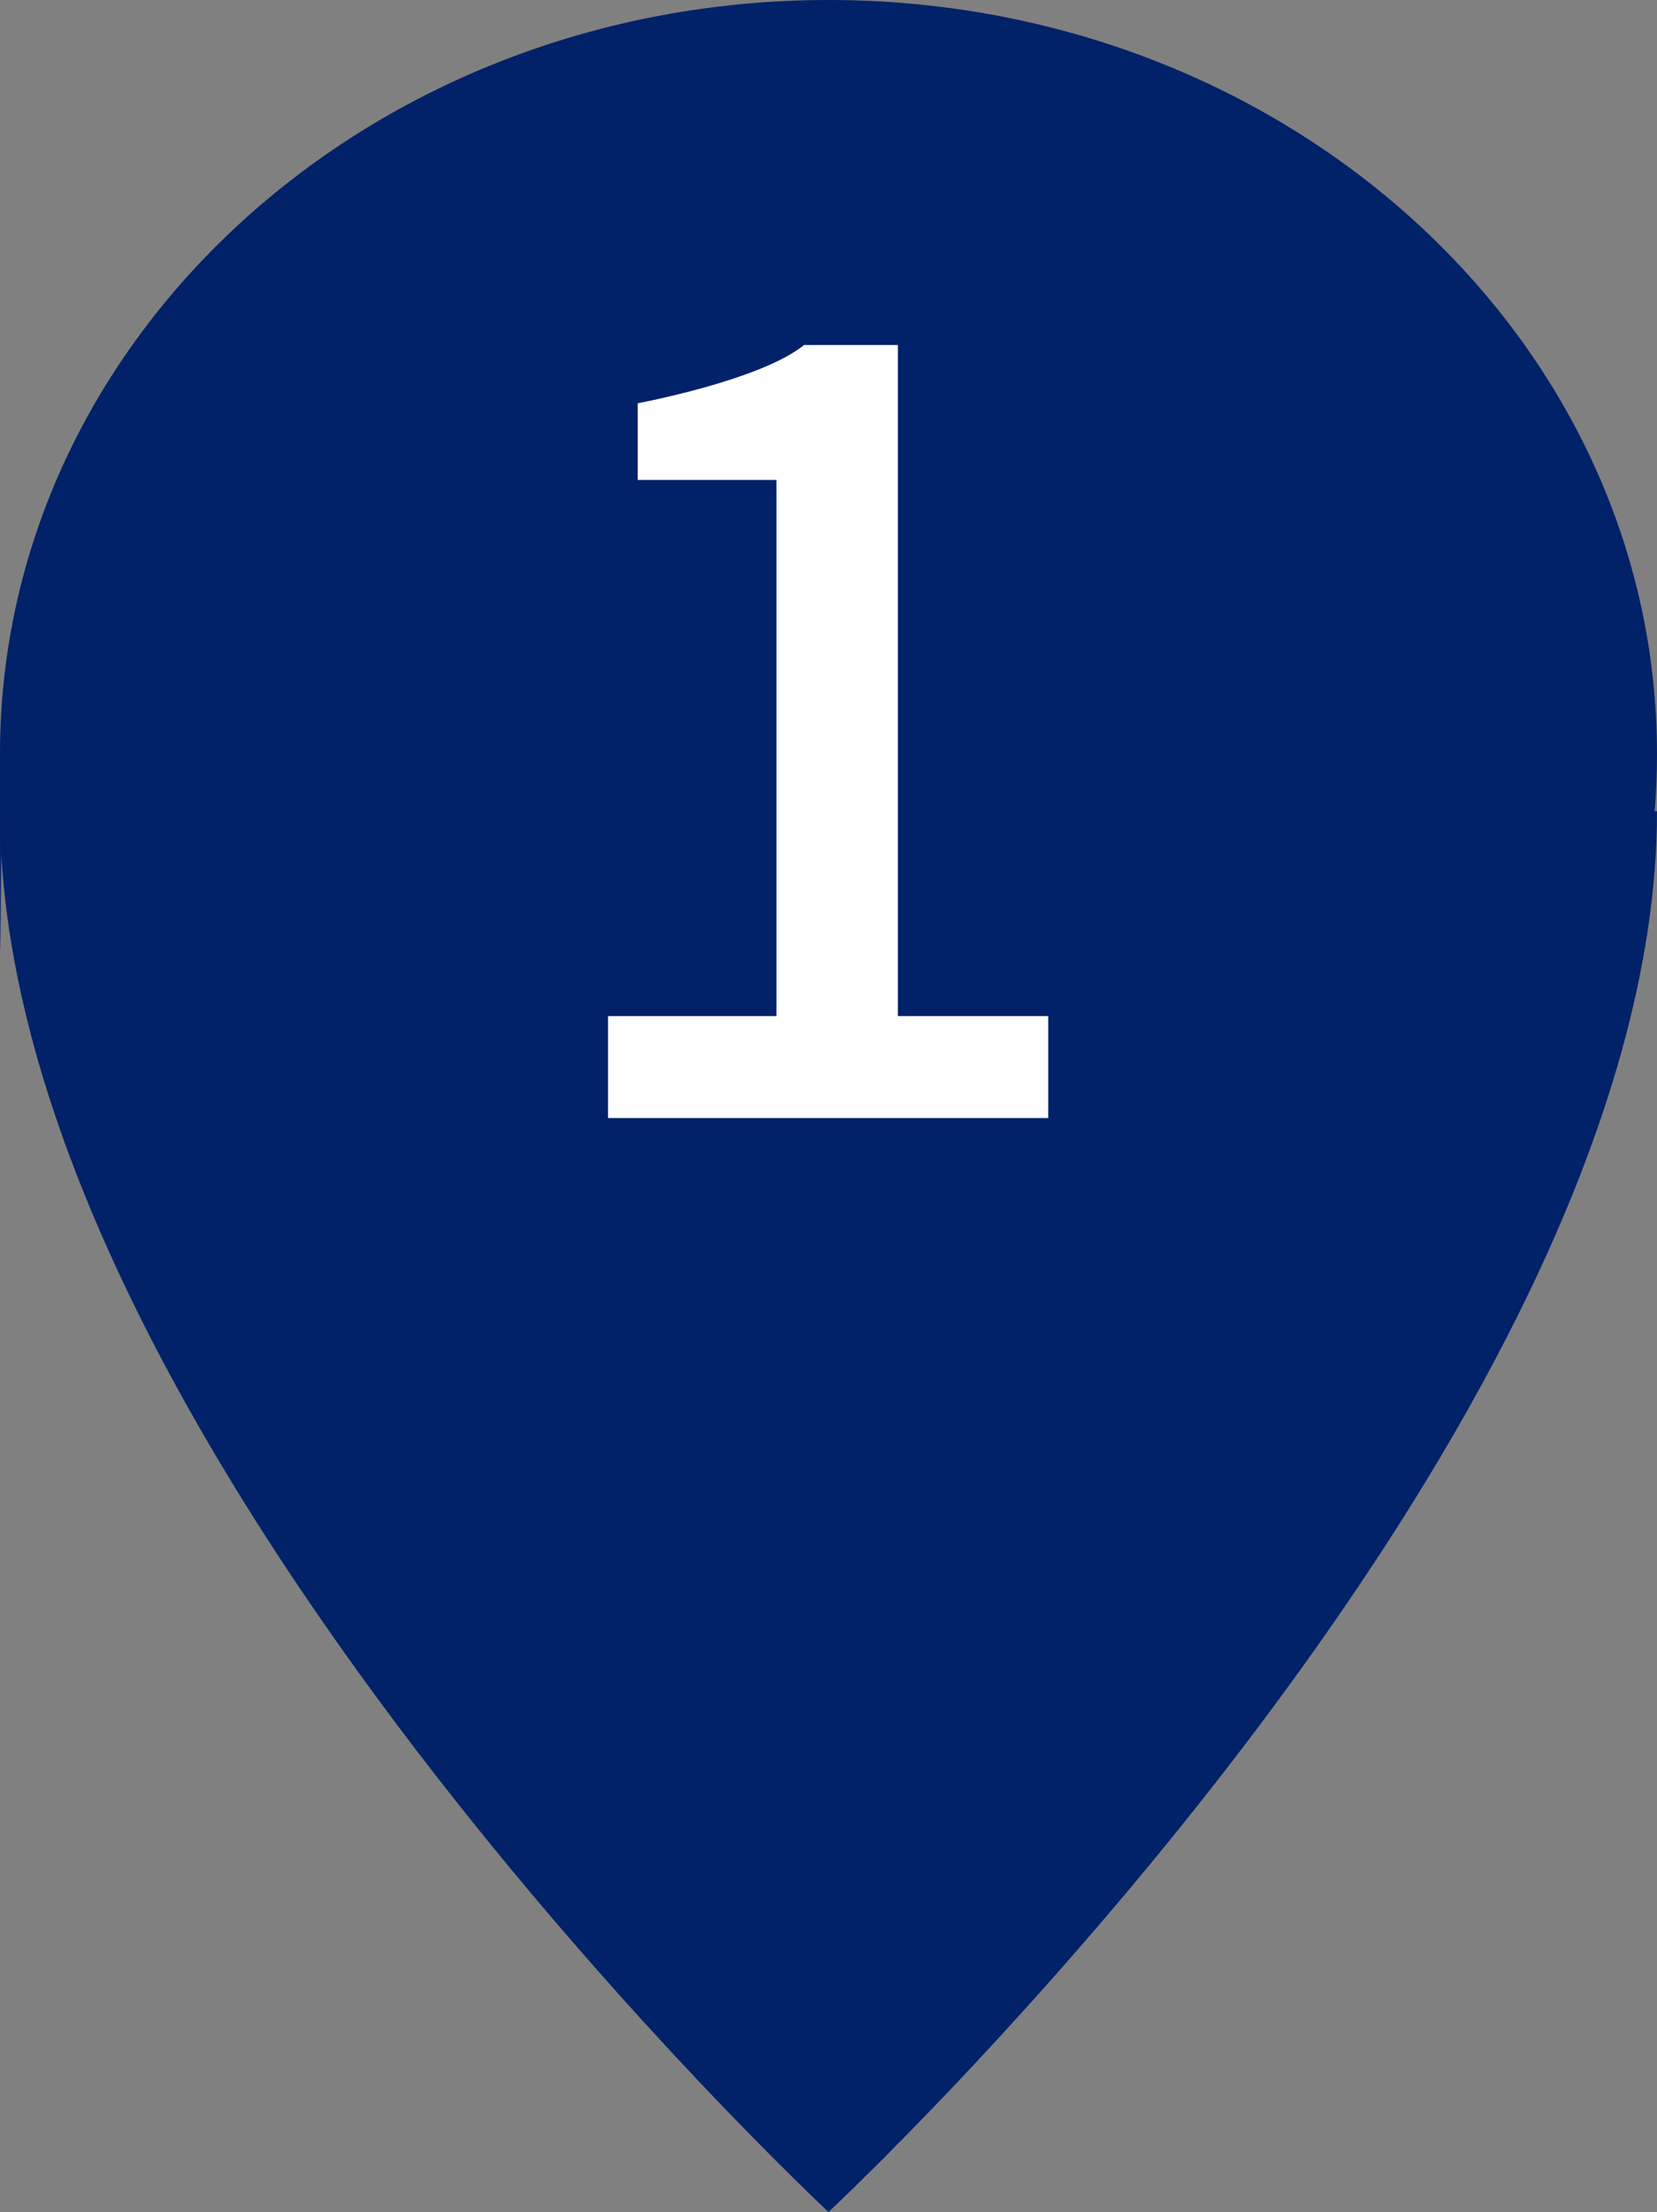
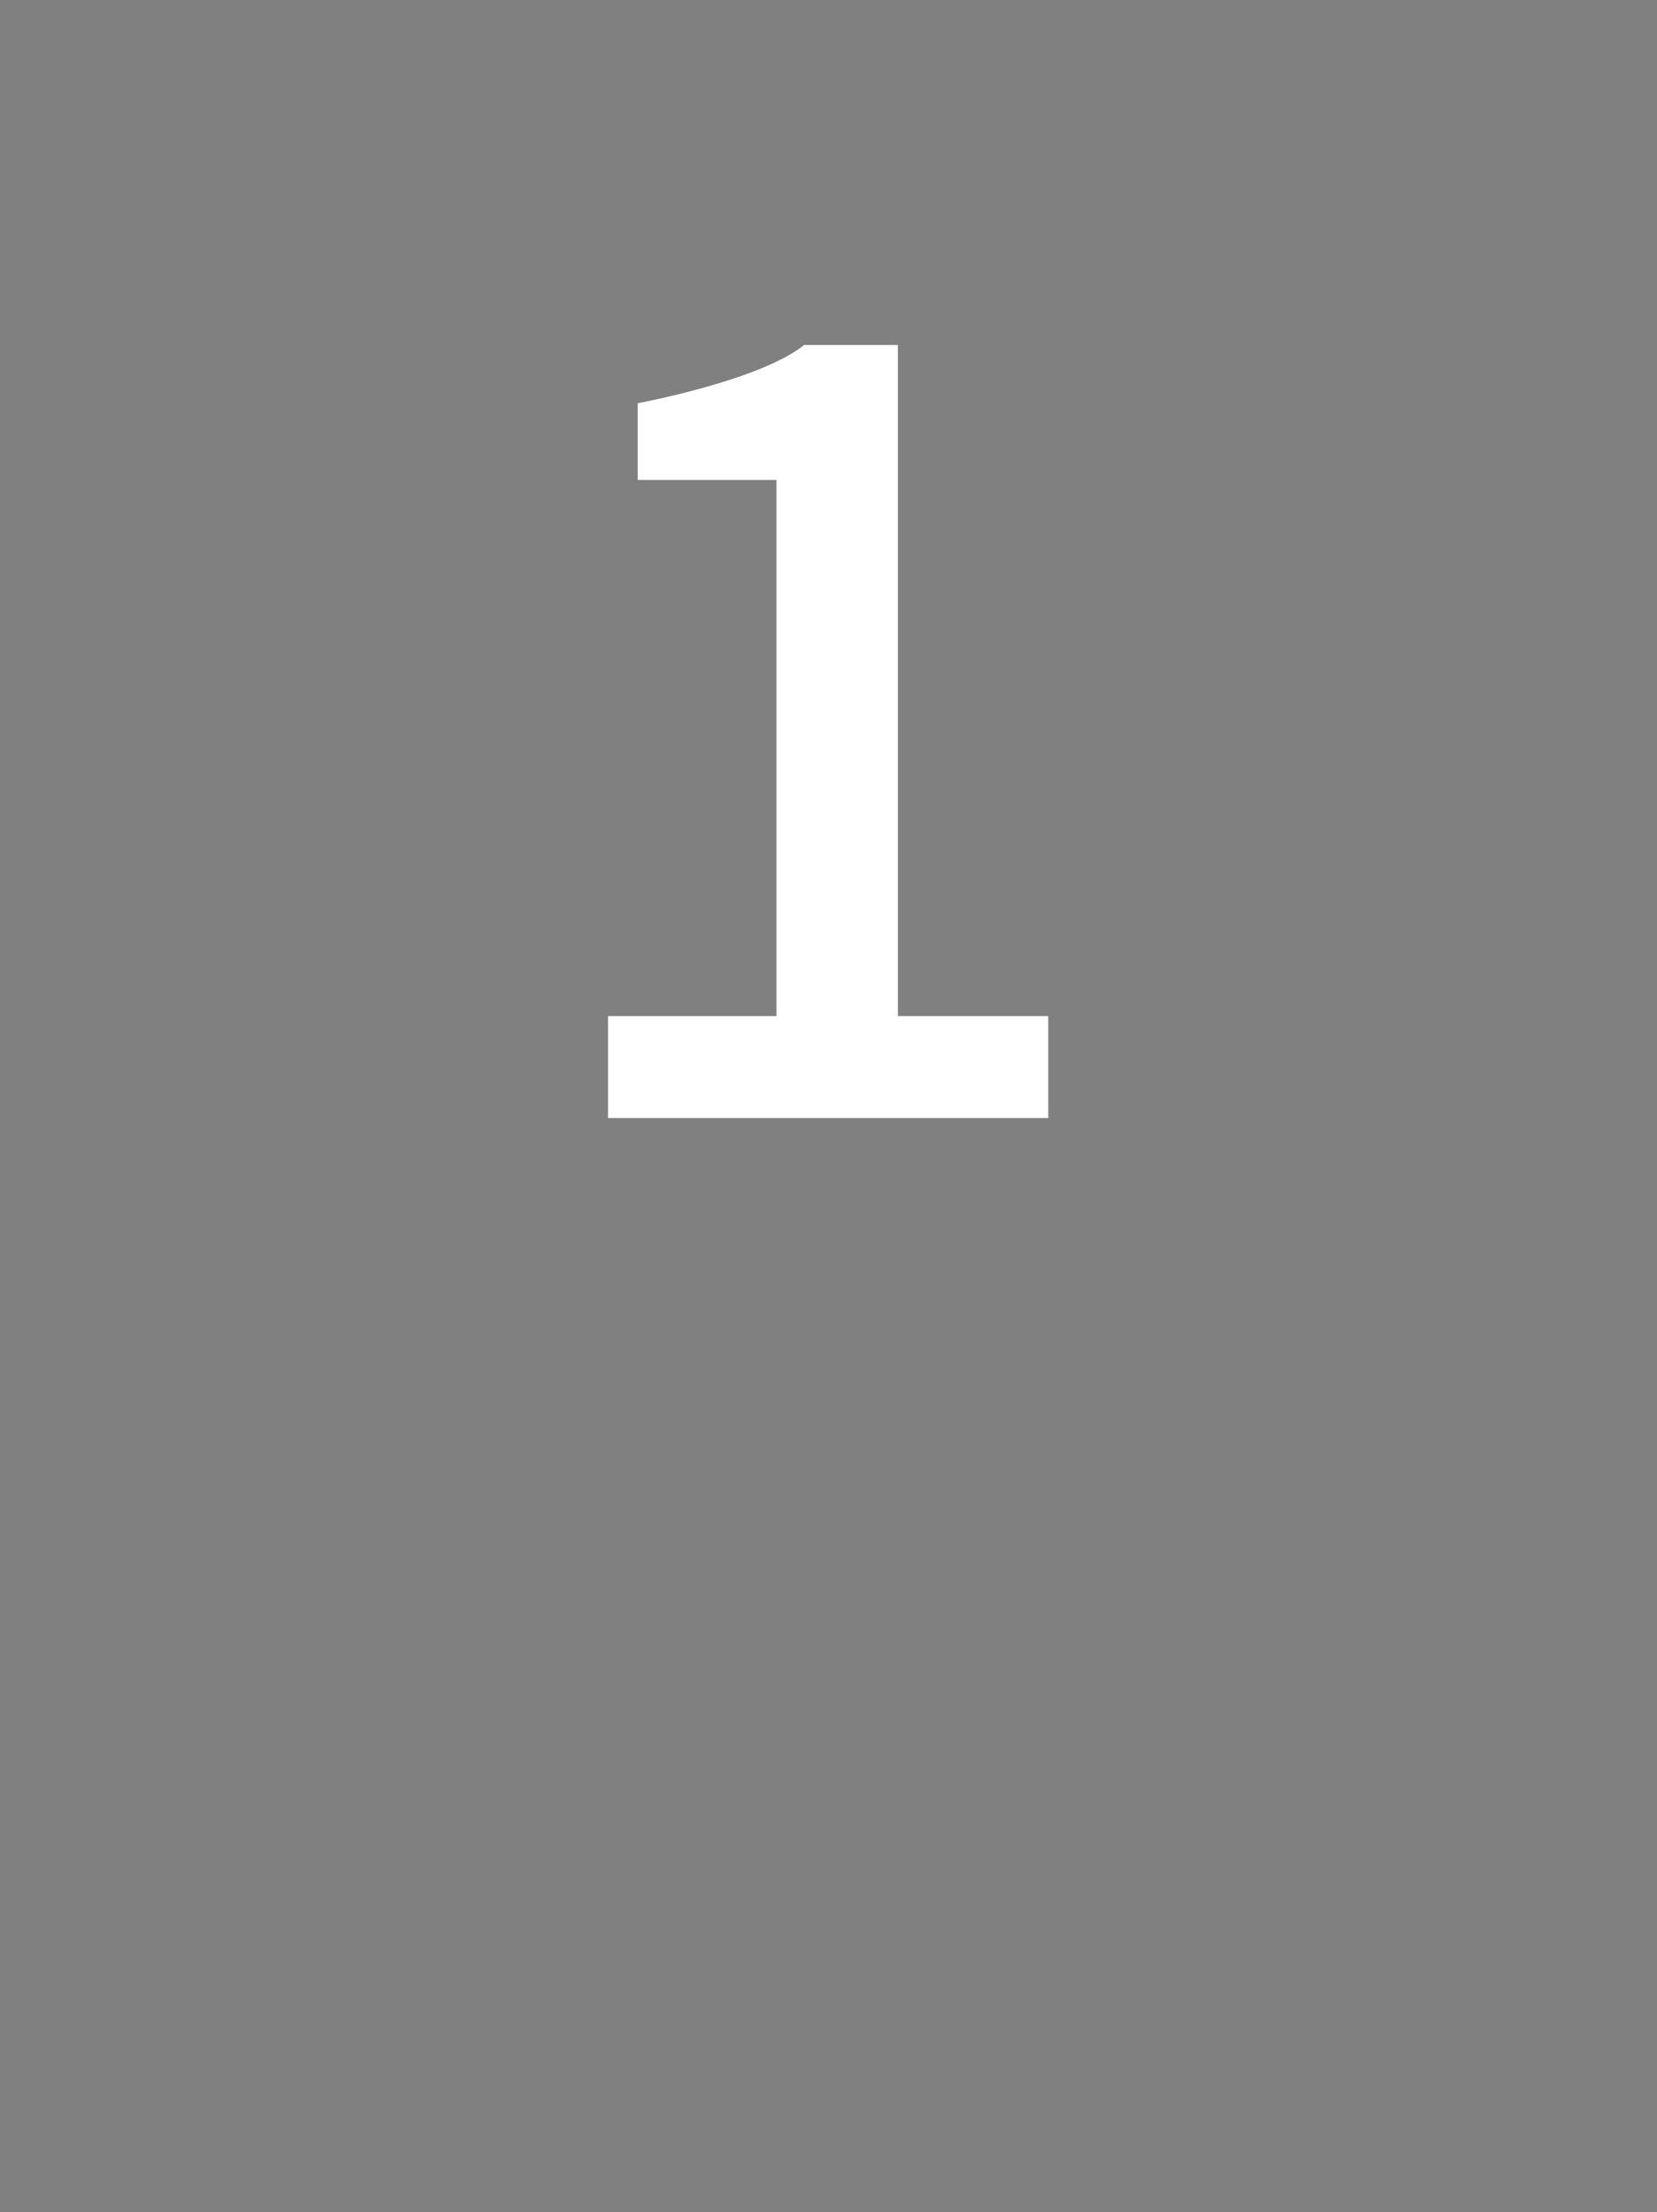
<svg xmlns="http://www.w3.org/2000/svg" id="_レイヤー_1" data-name="レイヤー_1" version="1.1" viewBox="0 0 3155 4210">
  <rect x="0" y="0" width="3155" height="4210" fill="#808080" stroke="none" />
  <defs>
    <style>
      .st0 {
        fill: #fff;
      }

      .st1 {
        fill: #012169;
      }
    </style>
  </defs>
-   <path class="st1" d="M3155,1435C3155,642.5,2448.7,0,1577.5,0S0,642.5,0,1435s1.5,73,4.5,109H0c0,1197.5,1577.5,2666,1577.5,2666,0,0,1577.5-1468.5,1577.5-2666h-4.5c3-36,4.5-72.4,4.5-109Z" />
  <path class="st0" d="M1709.6,1933.9V656.7h-178.7c-83.4,67.5-316.7,110.8-316.7,110.8v145.9h264.2v1020.5h-320.7v194.1h838.2v-194.1h-286.3Z" />
</svg>